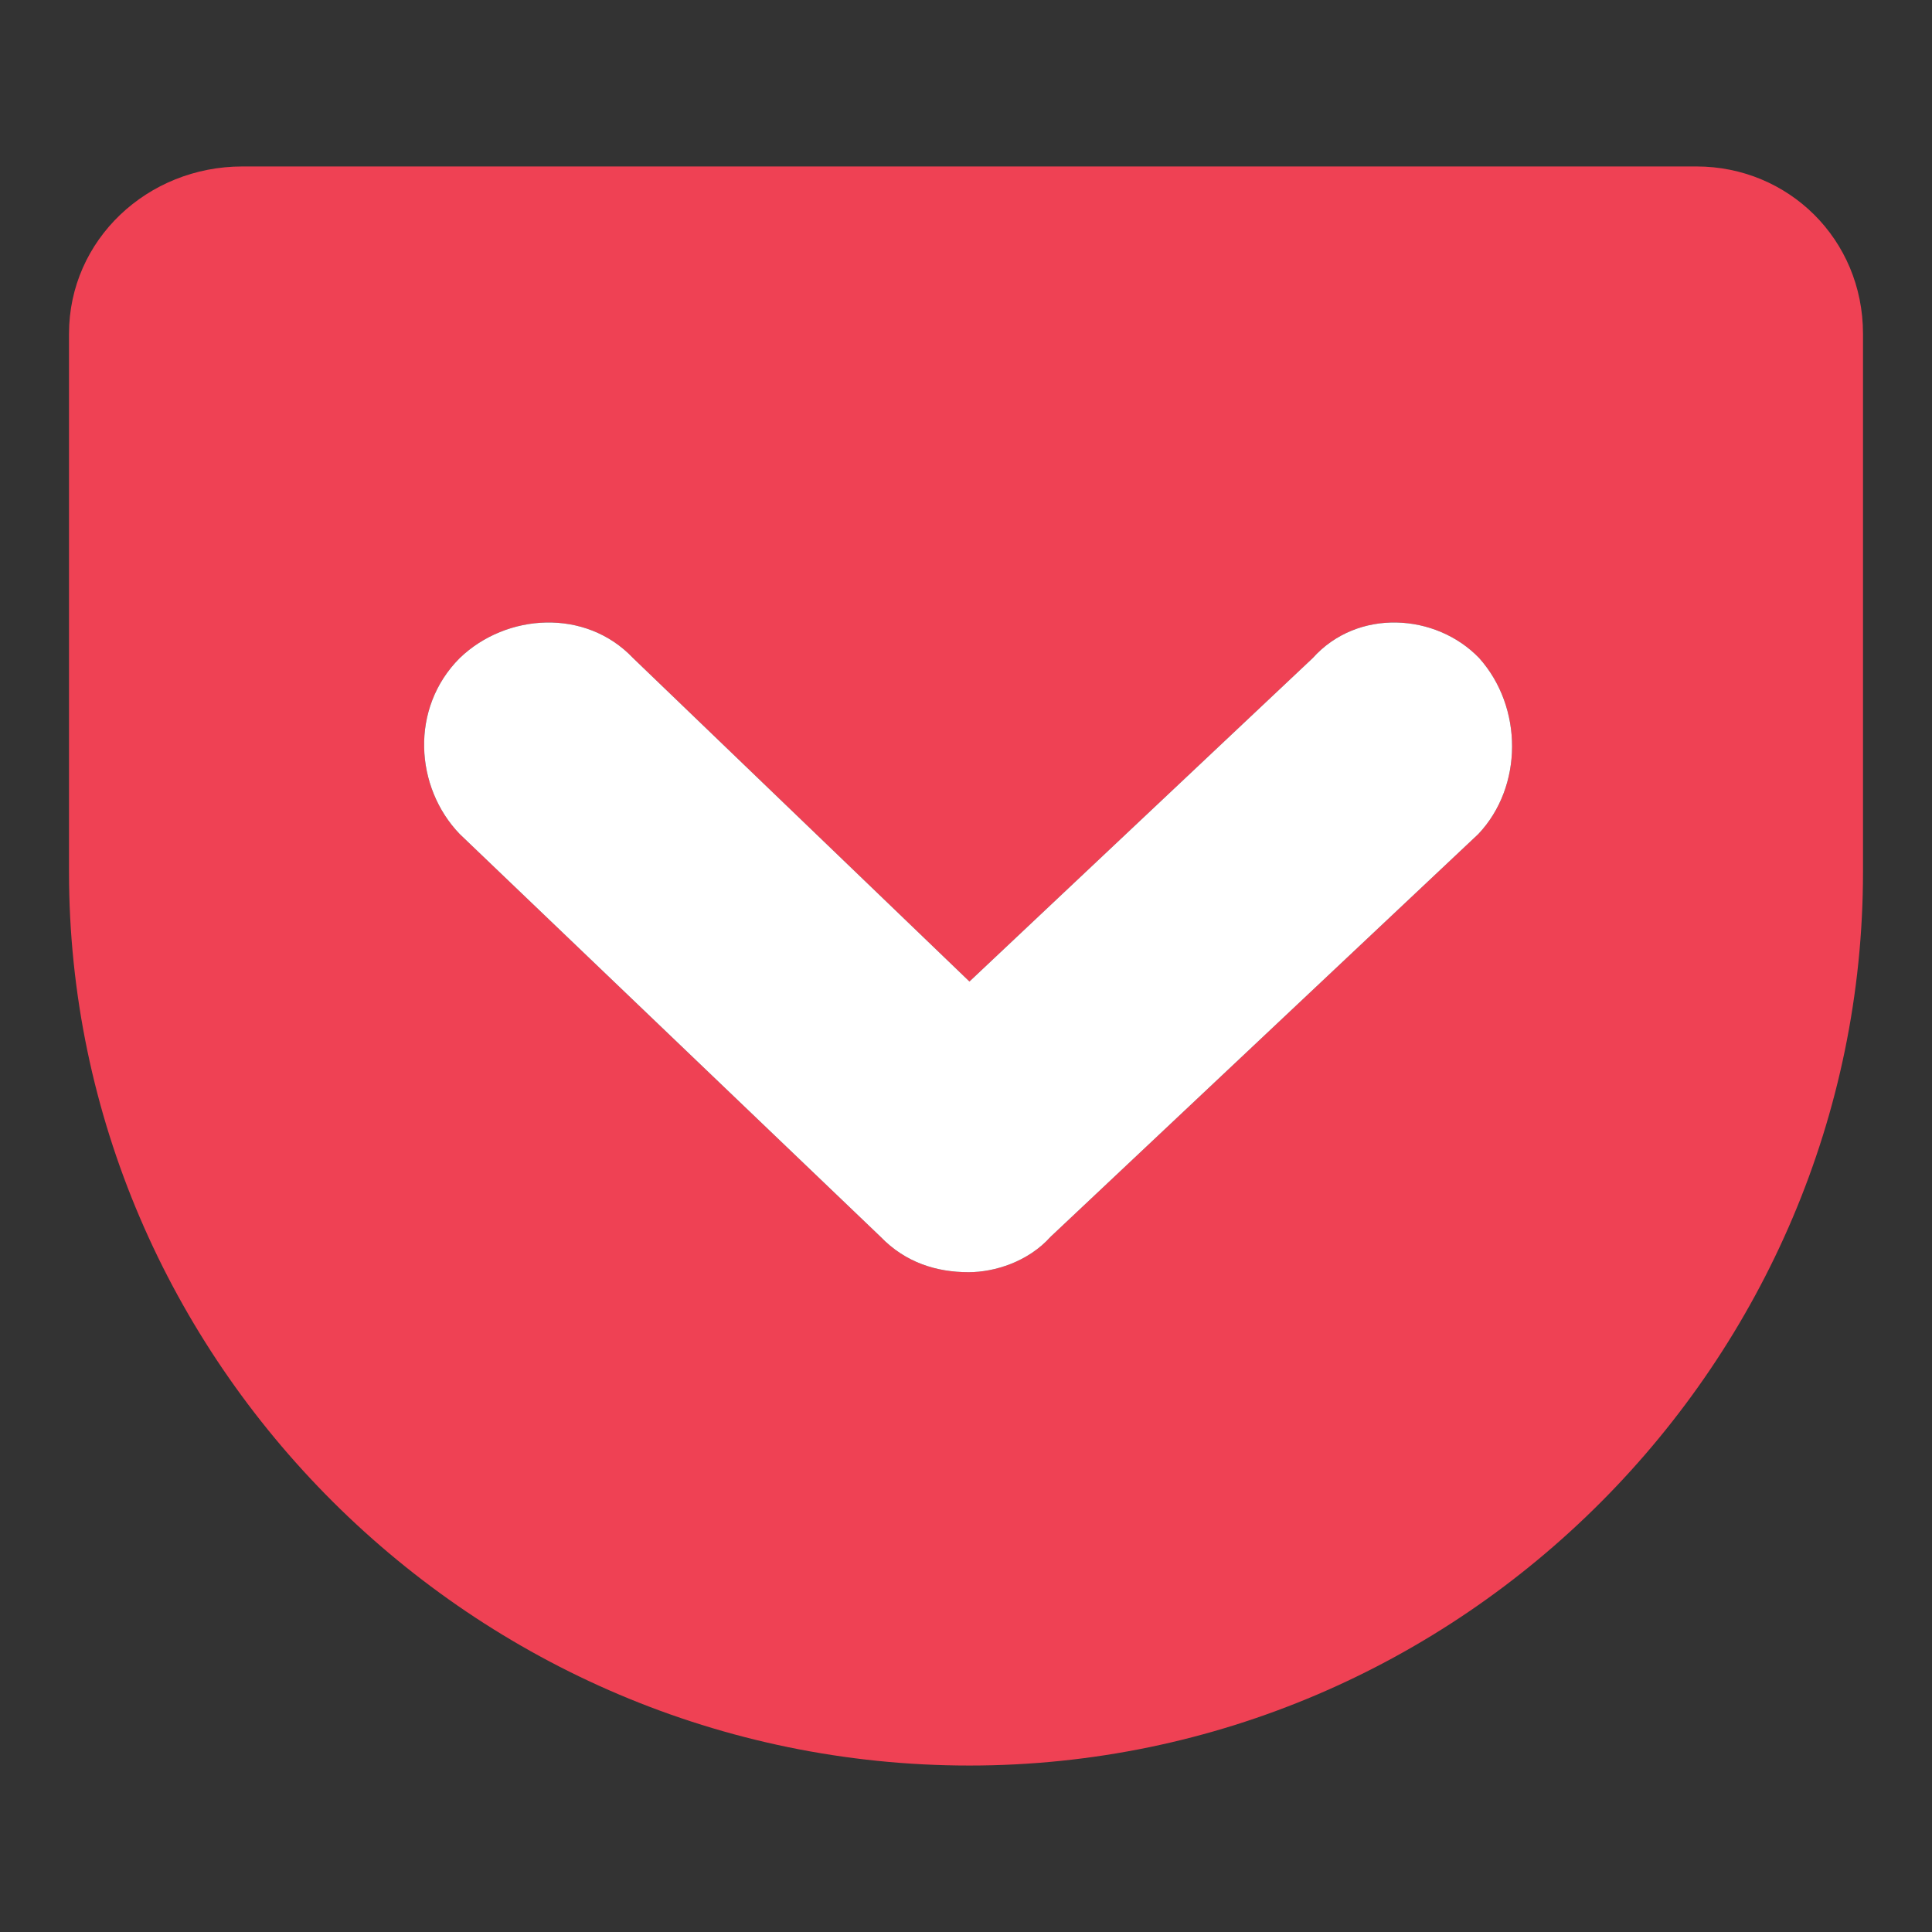
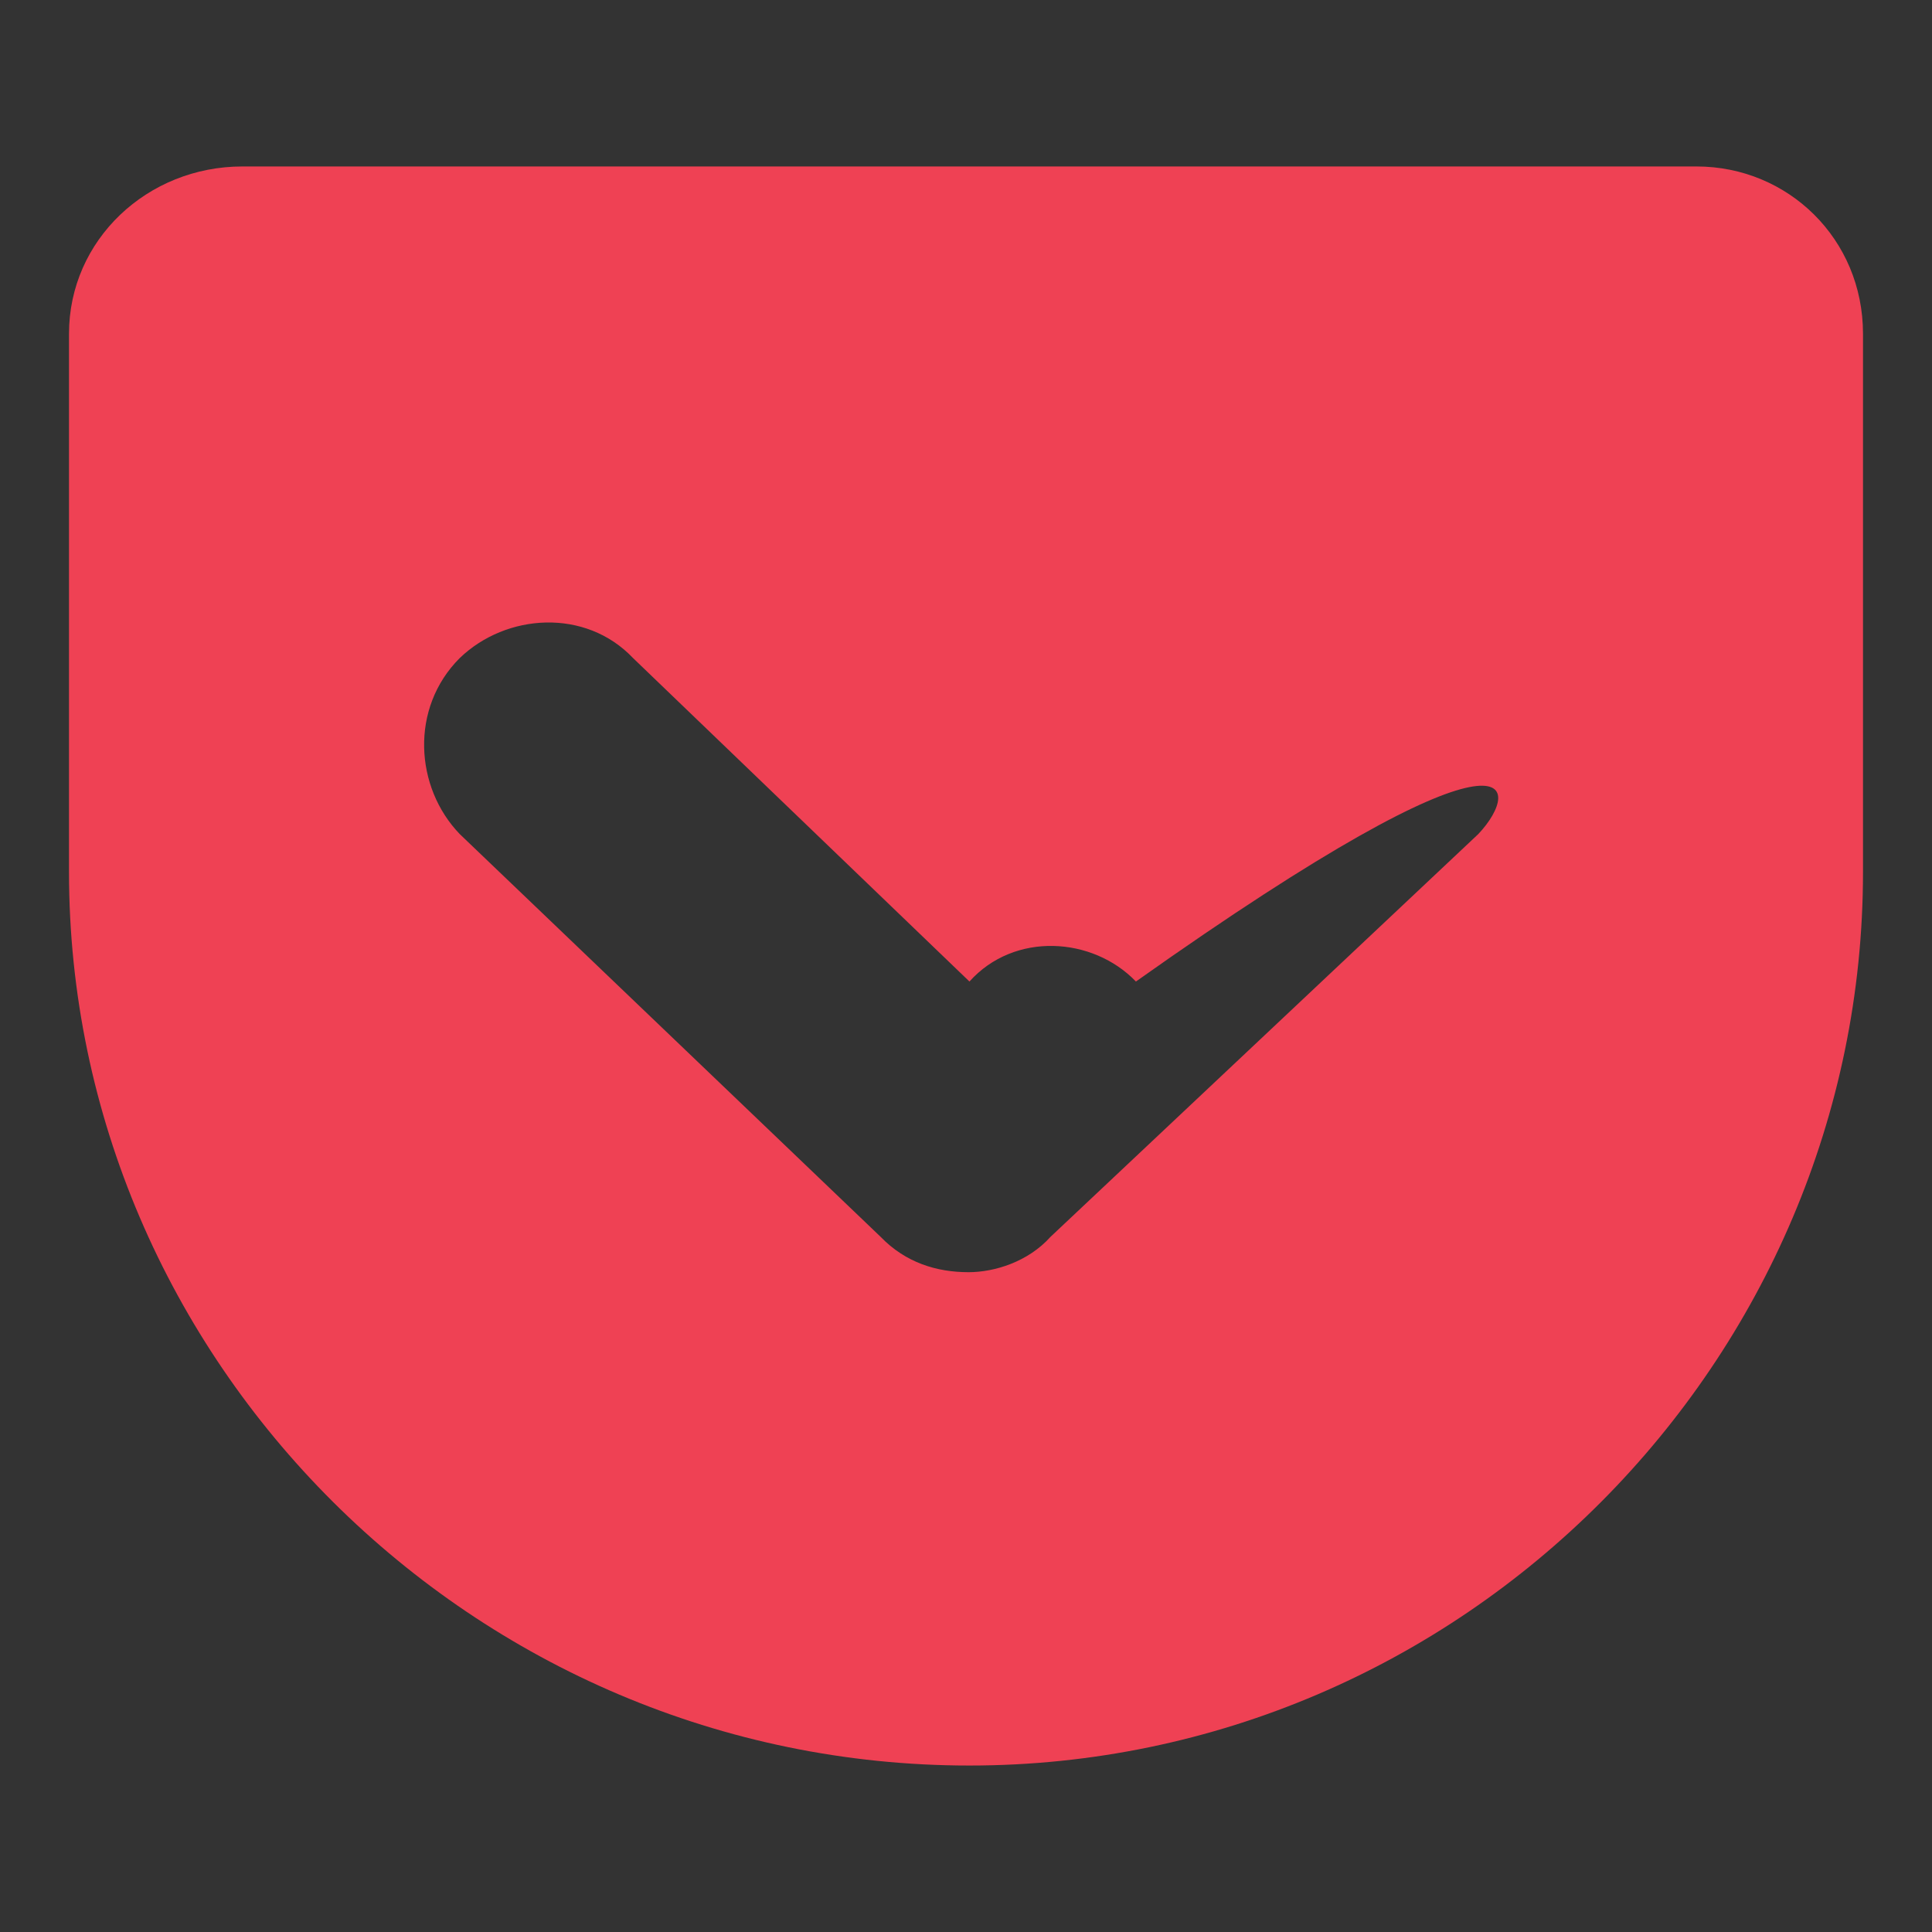
<svg xmlns="http://www.w3.org/2000/svg" version="1.1" id="Layer_1" x="0px" y="0px" viewBox="0 0 224 224" style="enable-background:new 0 0 224 224;" xml:space="preserve">
  <rect x="0" y="0" width="224" height="224" fill="#333333" stroke="none" />
  <style type="text/css">
	.st0{fill:none;}
	.st1{fill:#EF4154;}
	.st2{fill:#FFFFFF;}
</style>
-   <rect class="st0" width="224" height="224" />
  <g>
    <g>
-       <path class="st1" d="M196.7,19.3H28.1C17.1,19.3,8,27.8,8,38.7v62.4c0,56.6,46.8,103.6,104.4,103.6c57.2,0,103.6-47,103.6-103.6    V38.7C216,27.7,207.3,19.3,196.7,19.3z M171.4,96.7l-49.6,46.7c-2.6,2.9-6.5,4.1-9.5,4.1c-3.7,0-7.3-1.1-10.2-4.1L53.3,96.7    c-5.2-5.4-5.8-14.6,0-20.4c5.4-5.2,14.6-5.8,20.1,0l39,37.5l39.8-37.5c5.2-5.8,14.3-5.2,19.3,0C176.6,82,176.6,91.2,171.4,96.7z" />
+       <path class="st1" d="M196.7,19.3H28.1C17.1,19.3,8,27.8,8,38.7v62.4c0,56.6,46.8,103.6,104.4,103.6c57.2,0,103.6-47,103.6-103.6    V38.7C216,27.7,207.3,19.3,196.7,19.3z M171.4,96.7l-49.6,46.7c-2.6,2.9-6.5,4.1-9.5,4.1c-3.7,0-7.3-1.1-10.2-4.1L53.3,96.7    c-5.2-5.4-5.8-14.6,0-20.4c5.4-5.2,14.6-5.8,20.1,0l39,37.5c5.2-5.8,14.3-5.2,19.3,0C176.6,82,176.6,91.2,171.4,96.7z" />
    </g>
-     <path class="st2" d="M171.4,96.7l-49.6,46.7c-2.6,2.9-6.5,4.1-9.5,4.1c-3.7,0-7.3-1.1-10.2-4.1L53.3,96.7c-5.2-5.4-5.8-14.6,0-20.4   c5.4-5.2,14.6-5.8,20.1,0l39,37.5l39.8-37.5c5.2-5.8,14.3-5.2,19.3,0C176.6,82,176.6,91.2,171.4,96.7z" />
  </g>
</svg>